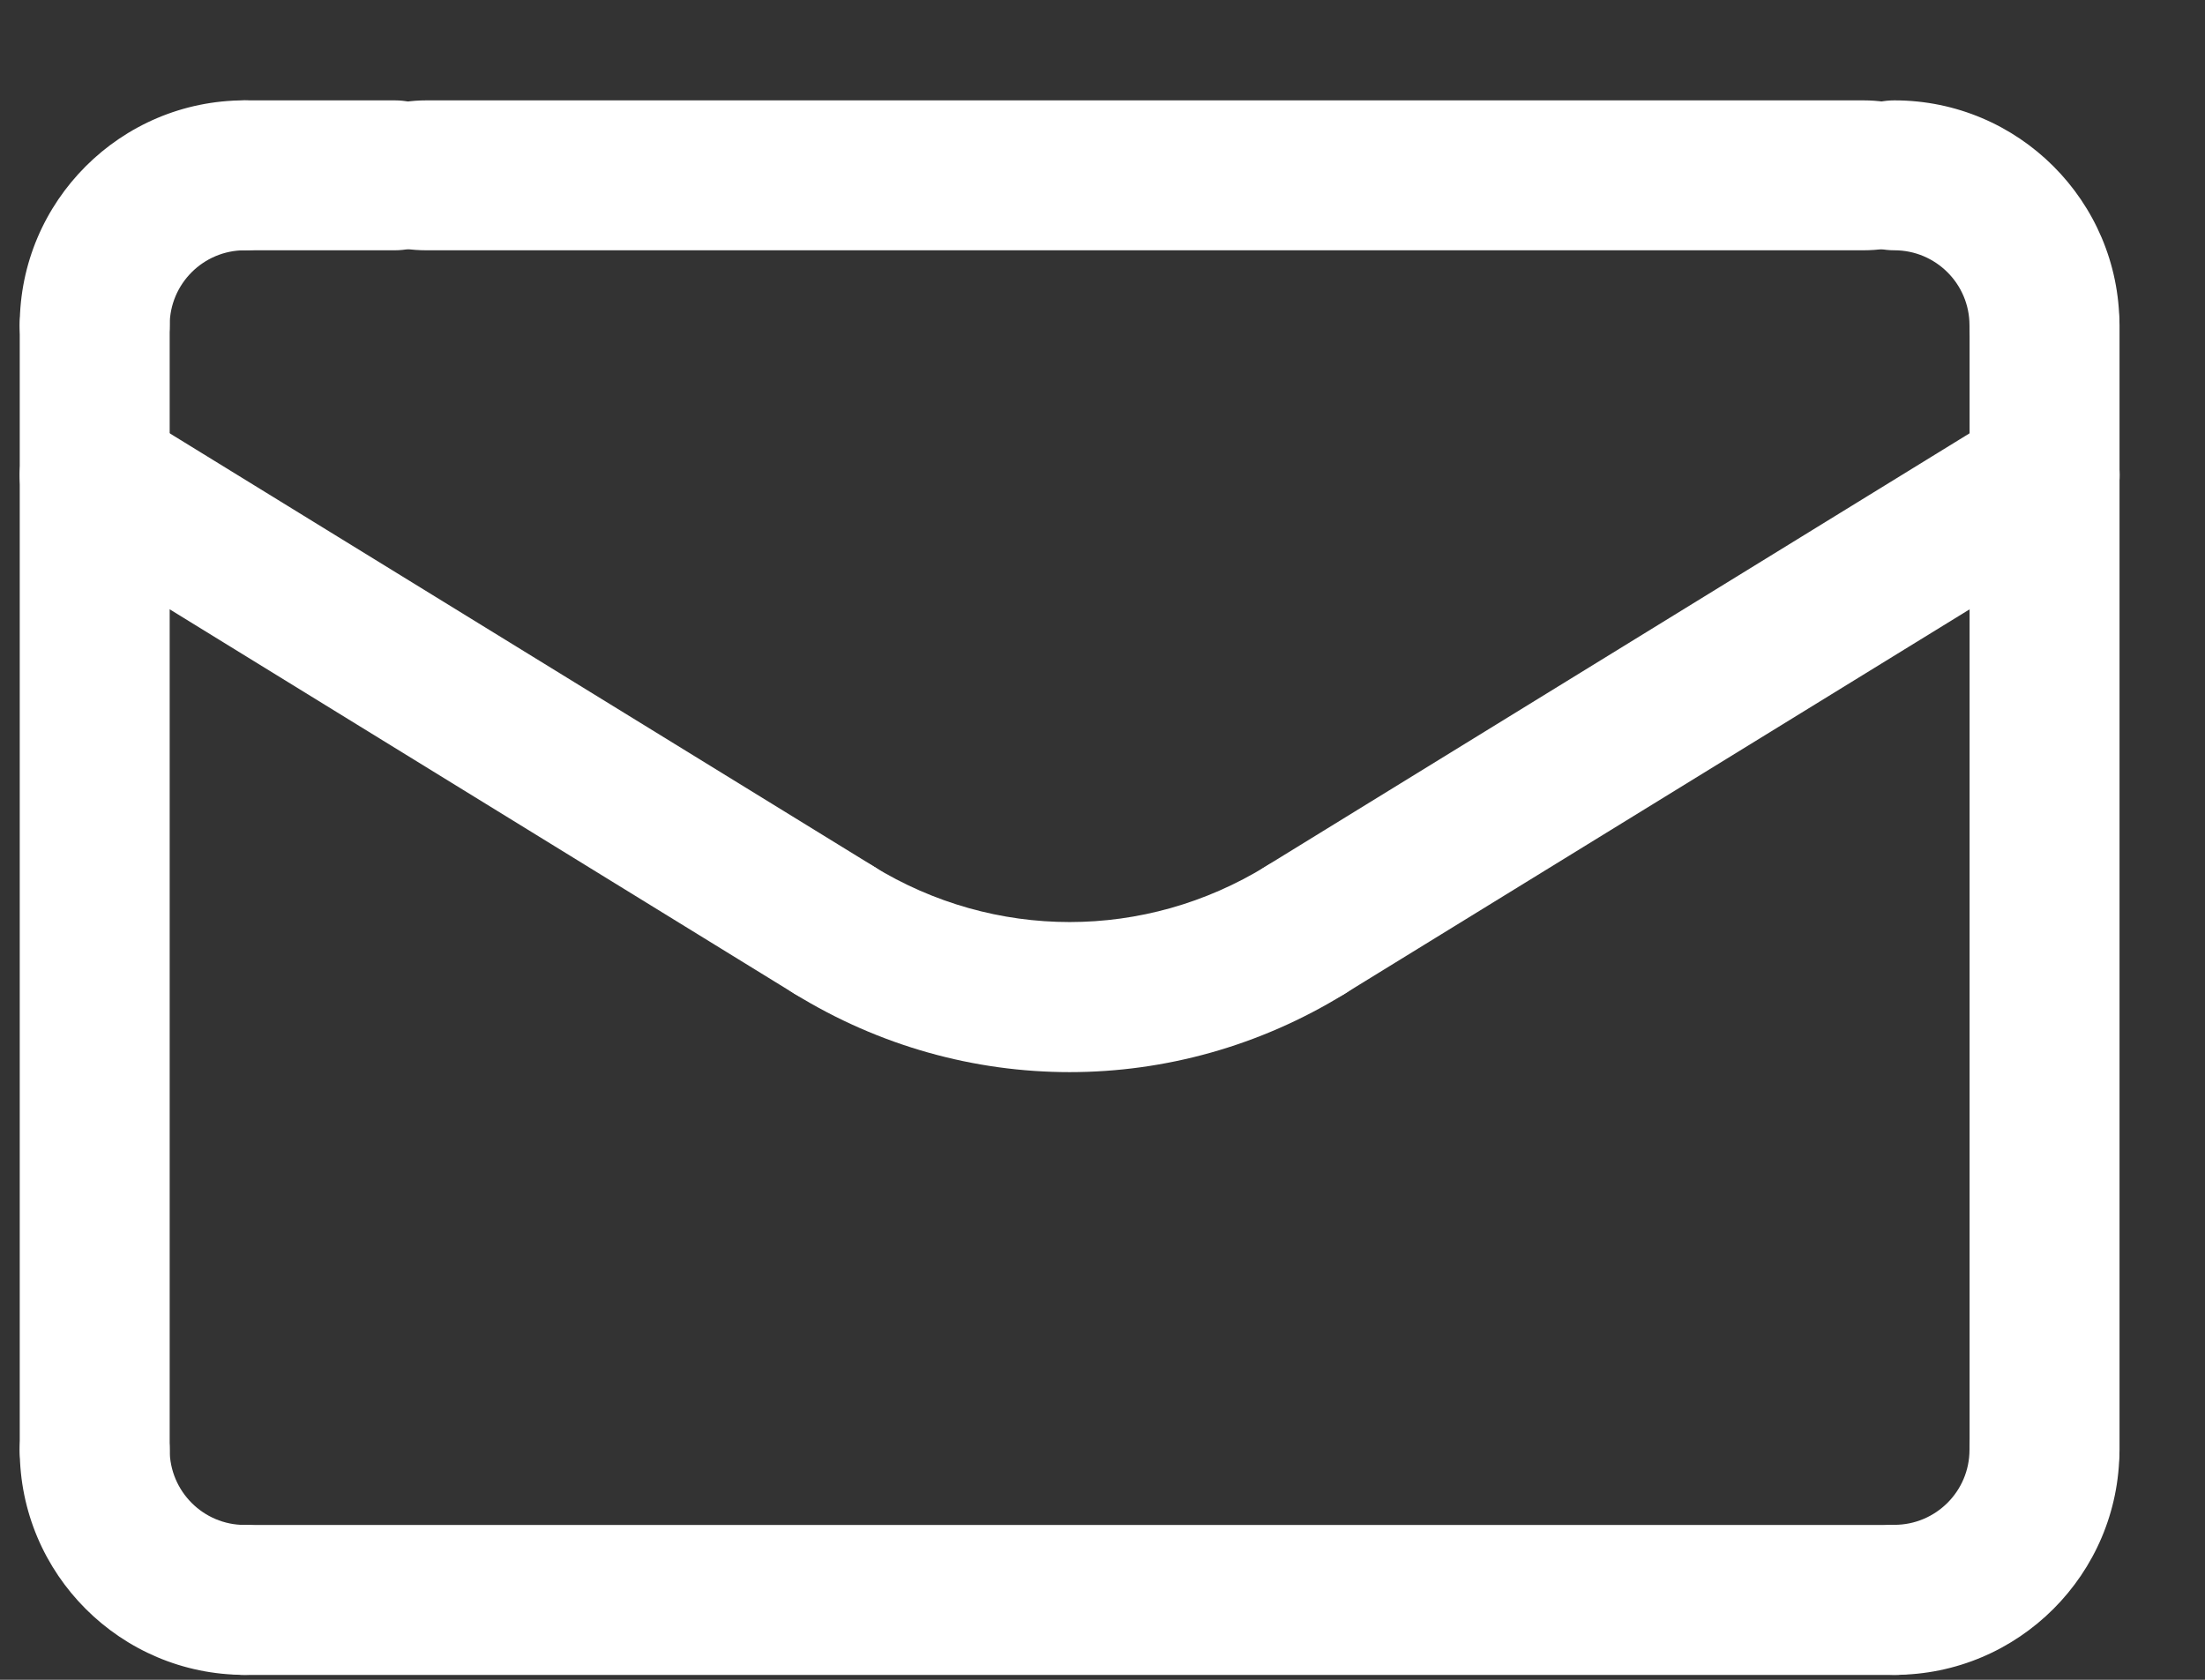
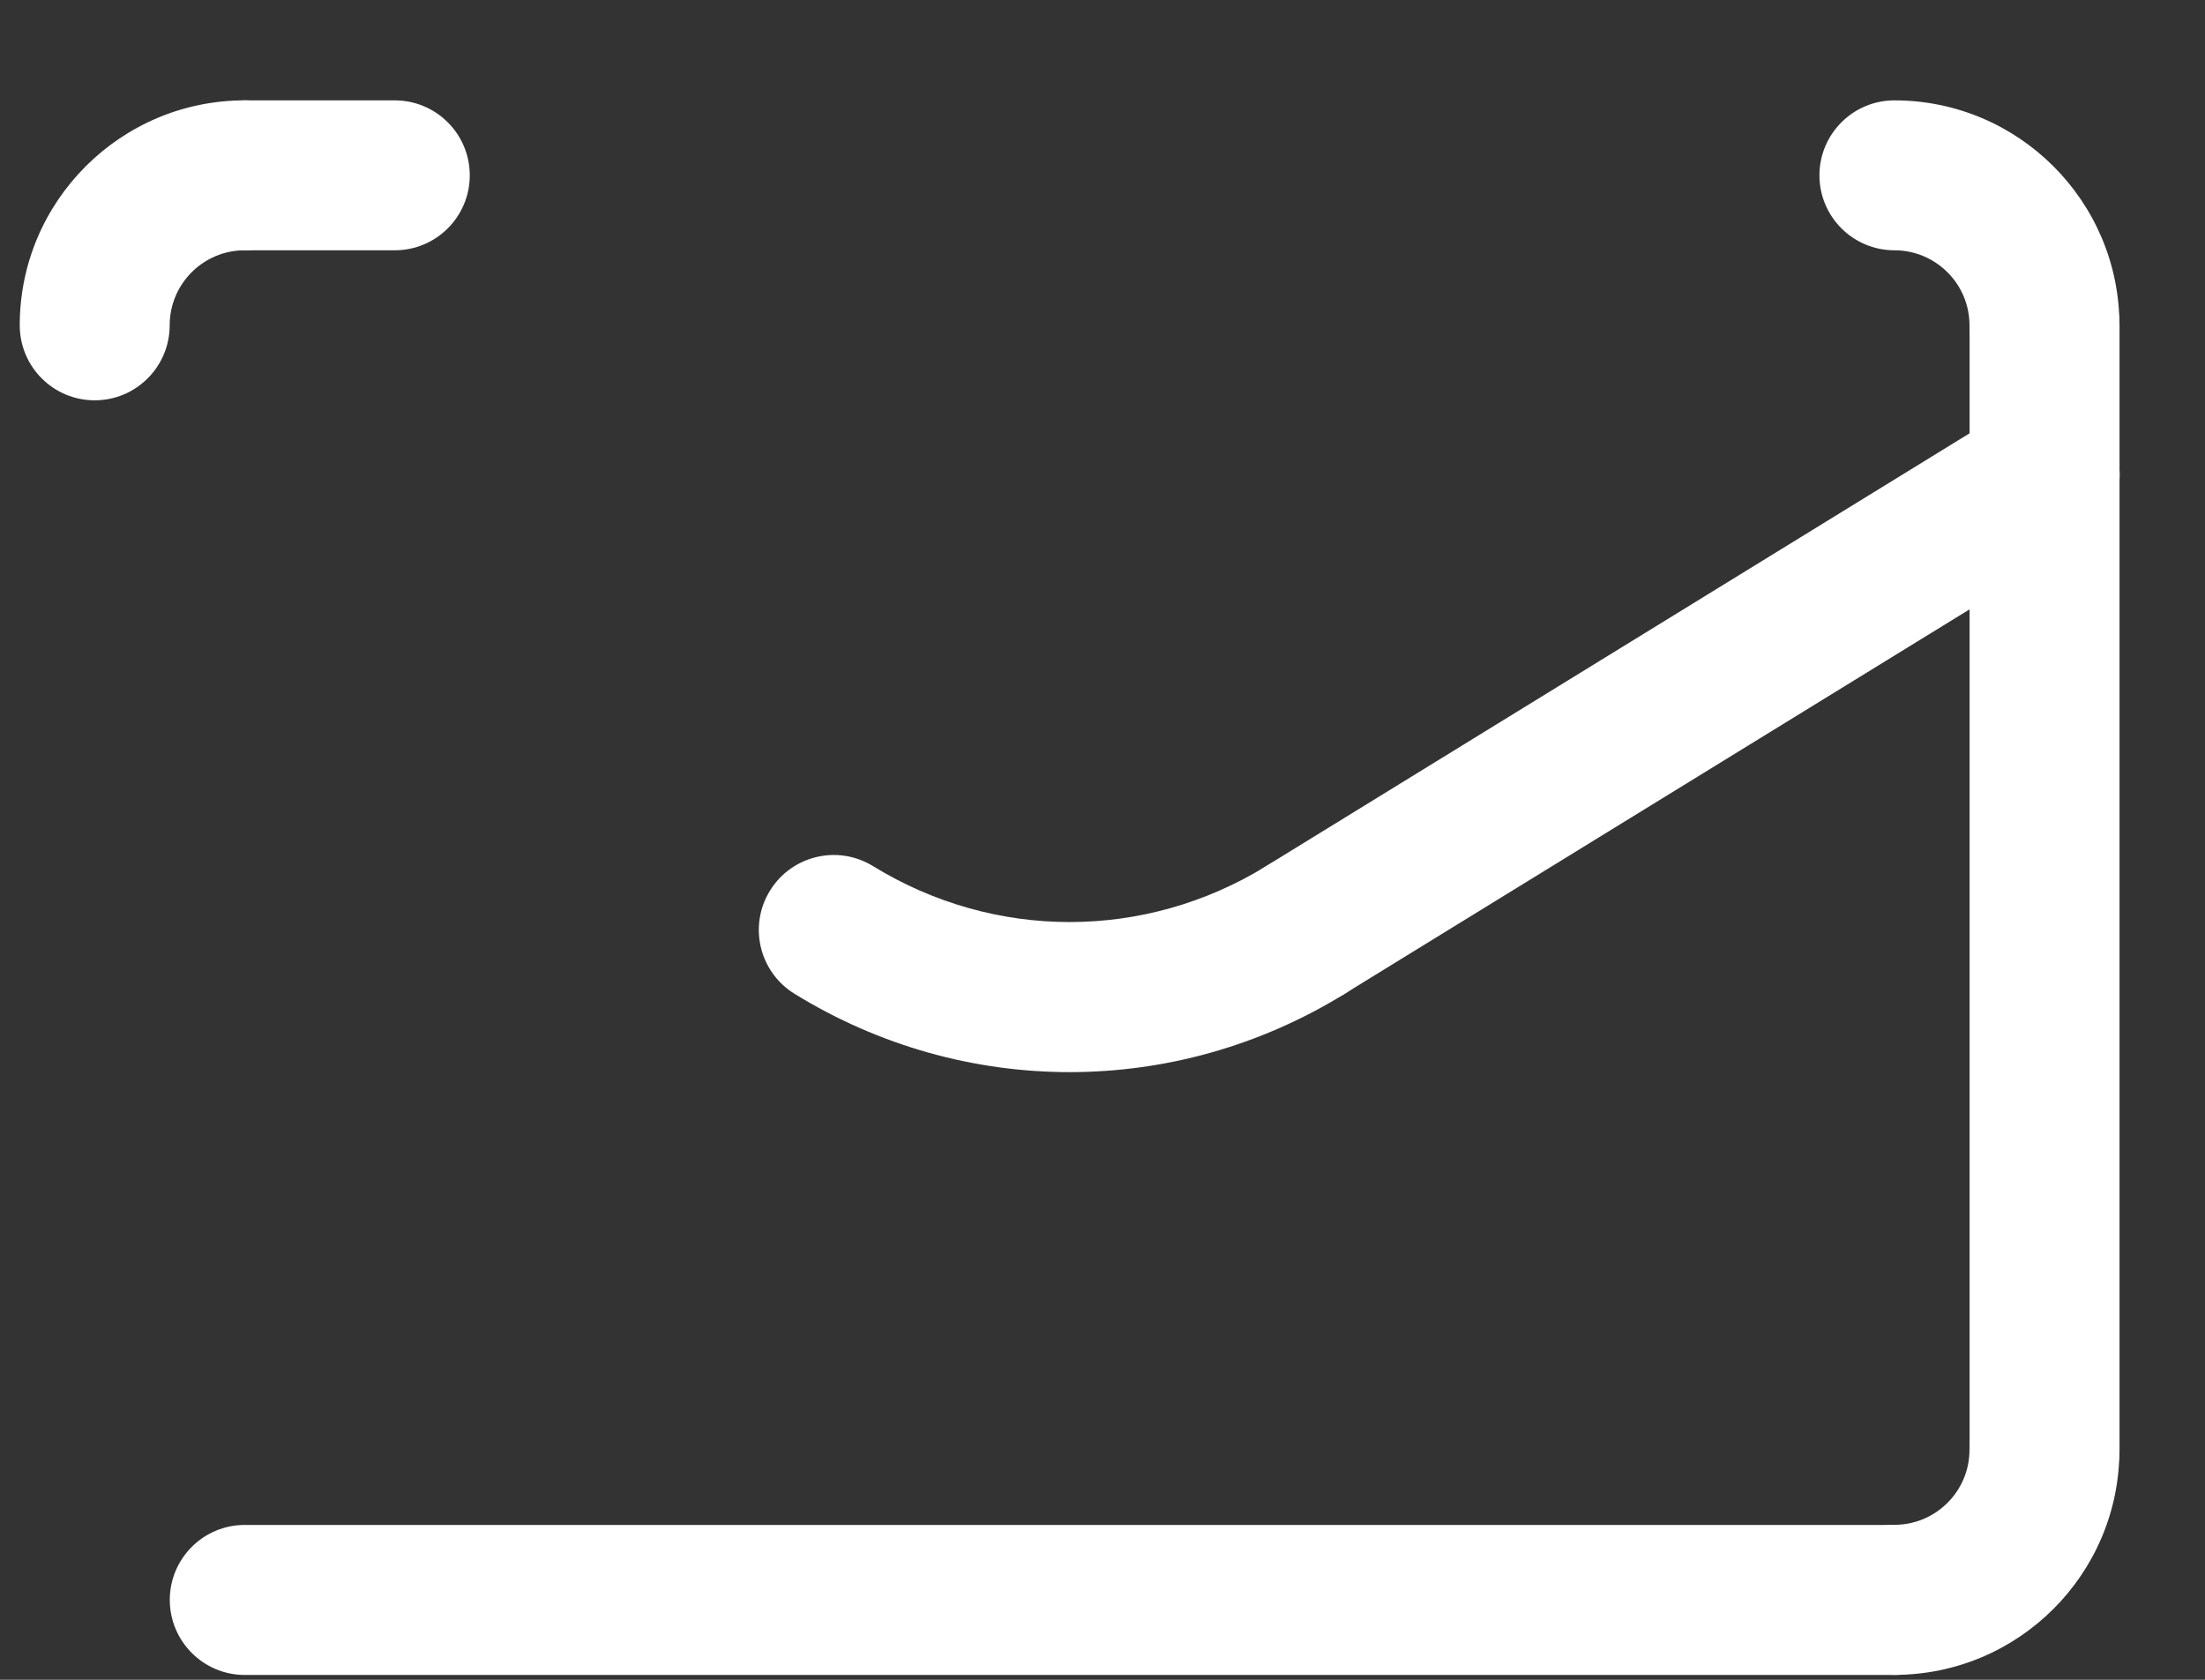
<svg xmlns="http://www.w3.org/2000/svg" width="21" height="16" viewBox="0 0 21 16" fill="none">
  <rect x="0" y="0" width="21" height="16" fill="#333333" stroke="none" />
-   <path d="M17.747 2.384H4.061C3.501 2.384 3.047 2.064 3.047 1.67C3.047 1.276 3.501 0.956 4.061 0.956H17.747C18.307 0.956 18.761 1.276 18.761 1.67C18.761 2.064 18.307 2.384 17.747 2.384Z" fill="white" />
  <path d="M19.471 3.813C19.077 3.813 18.757 3.493 18.757 3.098C18.757 2.704 18.436 2.384 18.042 2.384C17.648 2.384 17.328 2.064 17.328 1.67C17.328 1.276 17.648 0.956 18.042 0.956C19.224 0.956 20.185 1.917 20.185 3.098C20.185 3.493 19.865 3.813 19.471 3.813Z" fill="white" />
  <path d="M3.76 2.384H2.331C1.937 2.384 1.617 2.064 1.617 1.67C1.617 1.276 1.937 0.956 2.331 0.956H3.76C4.154 0.956 4.474 1.276 4.474 1.67C4.474 2.064 4.154 2.384 3.76 2.384Z" fill="white" />
-   <path d="M0.902 14.524C0.507 14.524 0.188 14.204 0.188 13.81V3.098C0.188 2.704 0.507 2.384 0.902 2.384C1.296 2.384 1.616 2.704 1.616 3.098V13.81C1.616 14.204 1.296 14.524 0.902 14.524Z" fill="white" />
  <path d="M19.472 14.524C19.078 14.524 18.758 14.204 18.758 13.81V3.097C18.758 2.703 19.078 2.383 19.472 2.383C19.866 2.383 20.186 2.703 20.186 3.097V13.81C20.186 14.204 19.866 14.524 19.472 14.524Z" fill="white" />
-   <path d="M2.33 15.953C1.149 15.953 0.188 14.992 0.188 13.81C0.188 13.416 0.507 13.096 0.902 13.096C1.296 13.096 1.616 13.416 1.616 13.81C1.616 14.204 1.936 14.525 2.33 14.525C2.725 14.525 3.045 14.845 3.045 15.239C3.045 15.633 2.725 15.953 2.33 15.953Z" fill="white" />
  <path d="M18.046 15.954H2.331C1.937 15.954 1.617 15.633 1.617 15.239C1.617 14.845 1.937 14.525 2.331 14.525H18.046C18.44 14.525 18.76 14.845 18.76 15.239C18.76 15.633 18.44 15.954 18.046 15.954Z" fill="white" />
  <path d="M18.042 15.953C17.648 15.953 17.328 15.633 17.328 15.239C17.328 14.844 17.648 14.524 18.042 14.524C18.436 14.524 18.757 14.204 18.757 13.81C18.757 13.416 19.077 13.096 19.471 13.096C19.865 13.096 20.185 13.416 20.185 13.81C20.185 14.992 19.224 15.953 18.042 15.953Z" fill="white" />
  <path d="M10.187 10.212C9.281 10.212 8.375 9.964 7.567 9.466C7.231 9.259 7.126 8.819 7.333 8.484C7.539 8.148 7.979 8.043 8.315 8.25C9.47 8.96 10.904 8.96 12.059 8.25C12.394 8.043 12.835 8.148 13.041 8.484C13.248 8.82 13.143 9.26 12.807 9.466C11.999 9.964 11.093 10.212 10.187 10.212Z" fill="white" />
  <path d="M12.434 9.572C12.194 9.572 11.96 9.451 11.825 9.232C11.618 8.896 11.723 8.456 12.059 8.249L19.098 3.918C19.433 3.71 19.874 3.816 20.081 4.152C20.288 4.488 20.183 4.928 19.847 5.134L12.807 9.465C12.691 9.537 12.561 9.572 12.434 9.572Z" fill="white" />
-   <path d="M7.941 9.572C7.813 9.572 7.684 9.537 7.567 9.466L0.528 5.134C0.191 4.928 0.087 4.488 0.294 4.152C0.5 3.816 0.941 3.711 1.276 3.918L8.316 8.249C8.652 8.456 8.756 8.896 8.55 9.232C8.415 9.451 8.181 9.572 7.941 9.572Z" fill="white" />
  <path d="M0.902 3.813C0.507 3.813 0.188 3.493 0.188 3.098C0.188 1.917 1.149 0.956 2.33 0.956C2.725 0.956 3.045 1.276 3.045 1.67C3.045 2.064 2.725 2.384 2.33 2.384C1.936 2.384 1.616 2.704 1.616 3.098C1.616 3.493 1.296 3.813 0.902 3.813Z" fill="white" />
</svg>